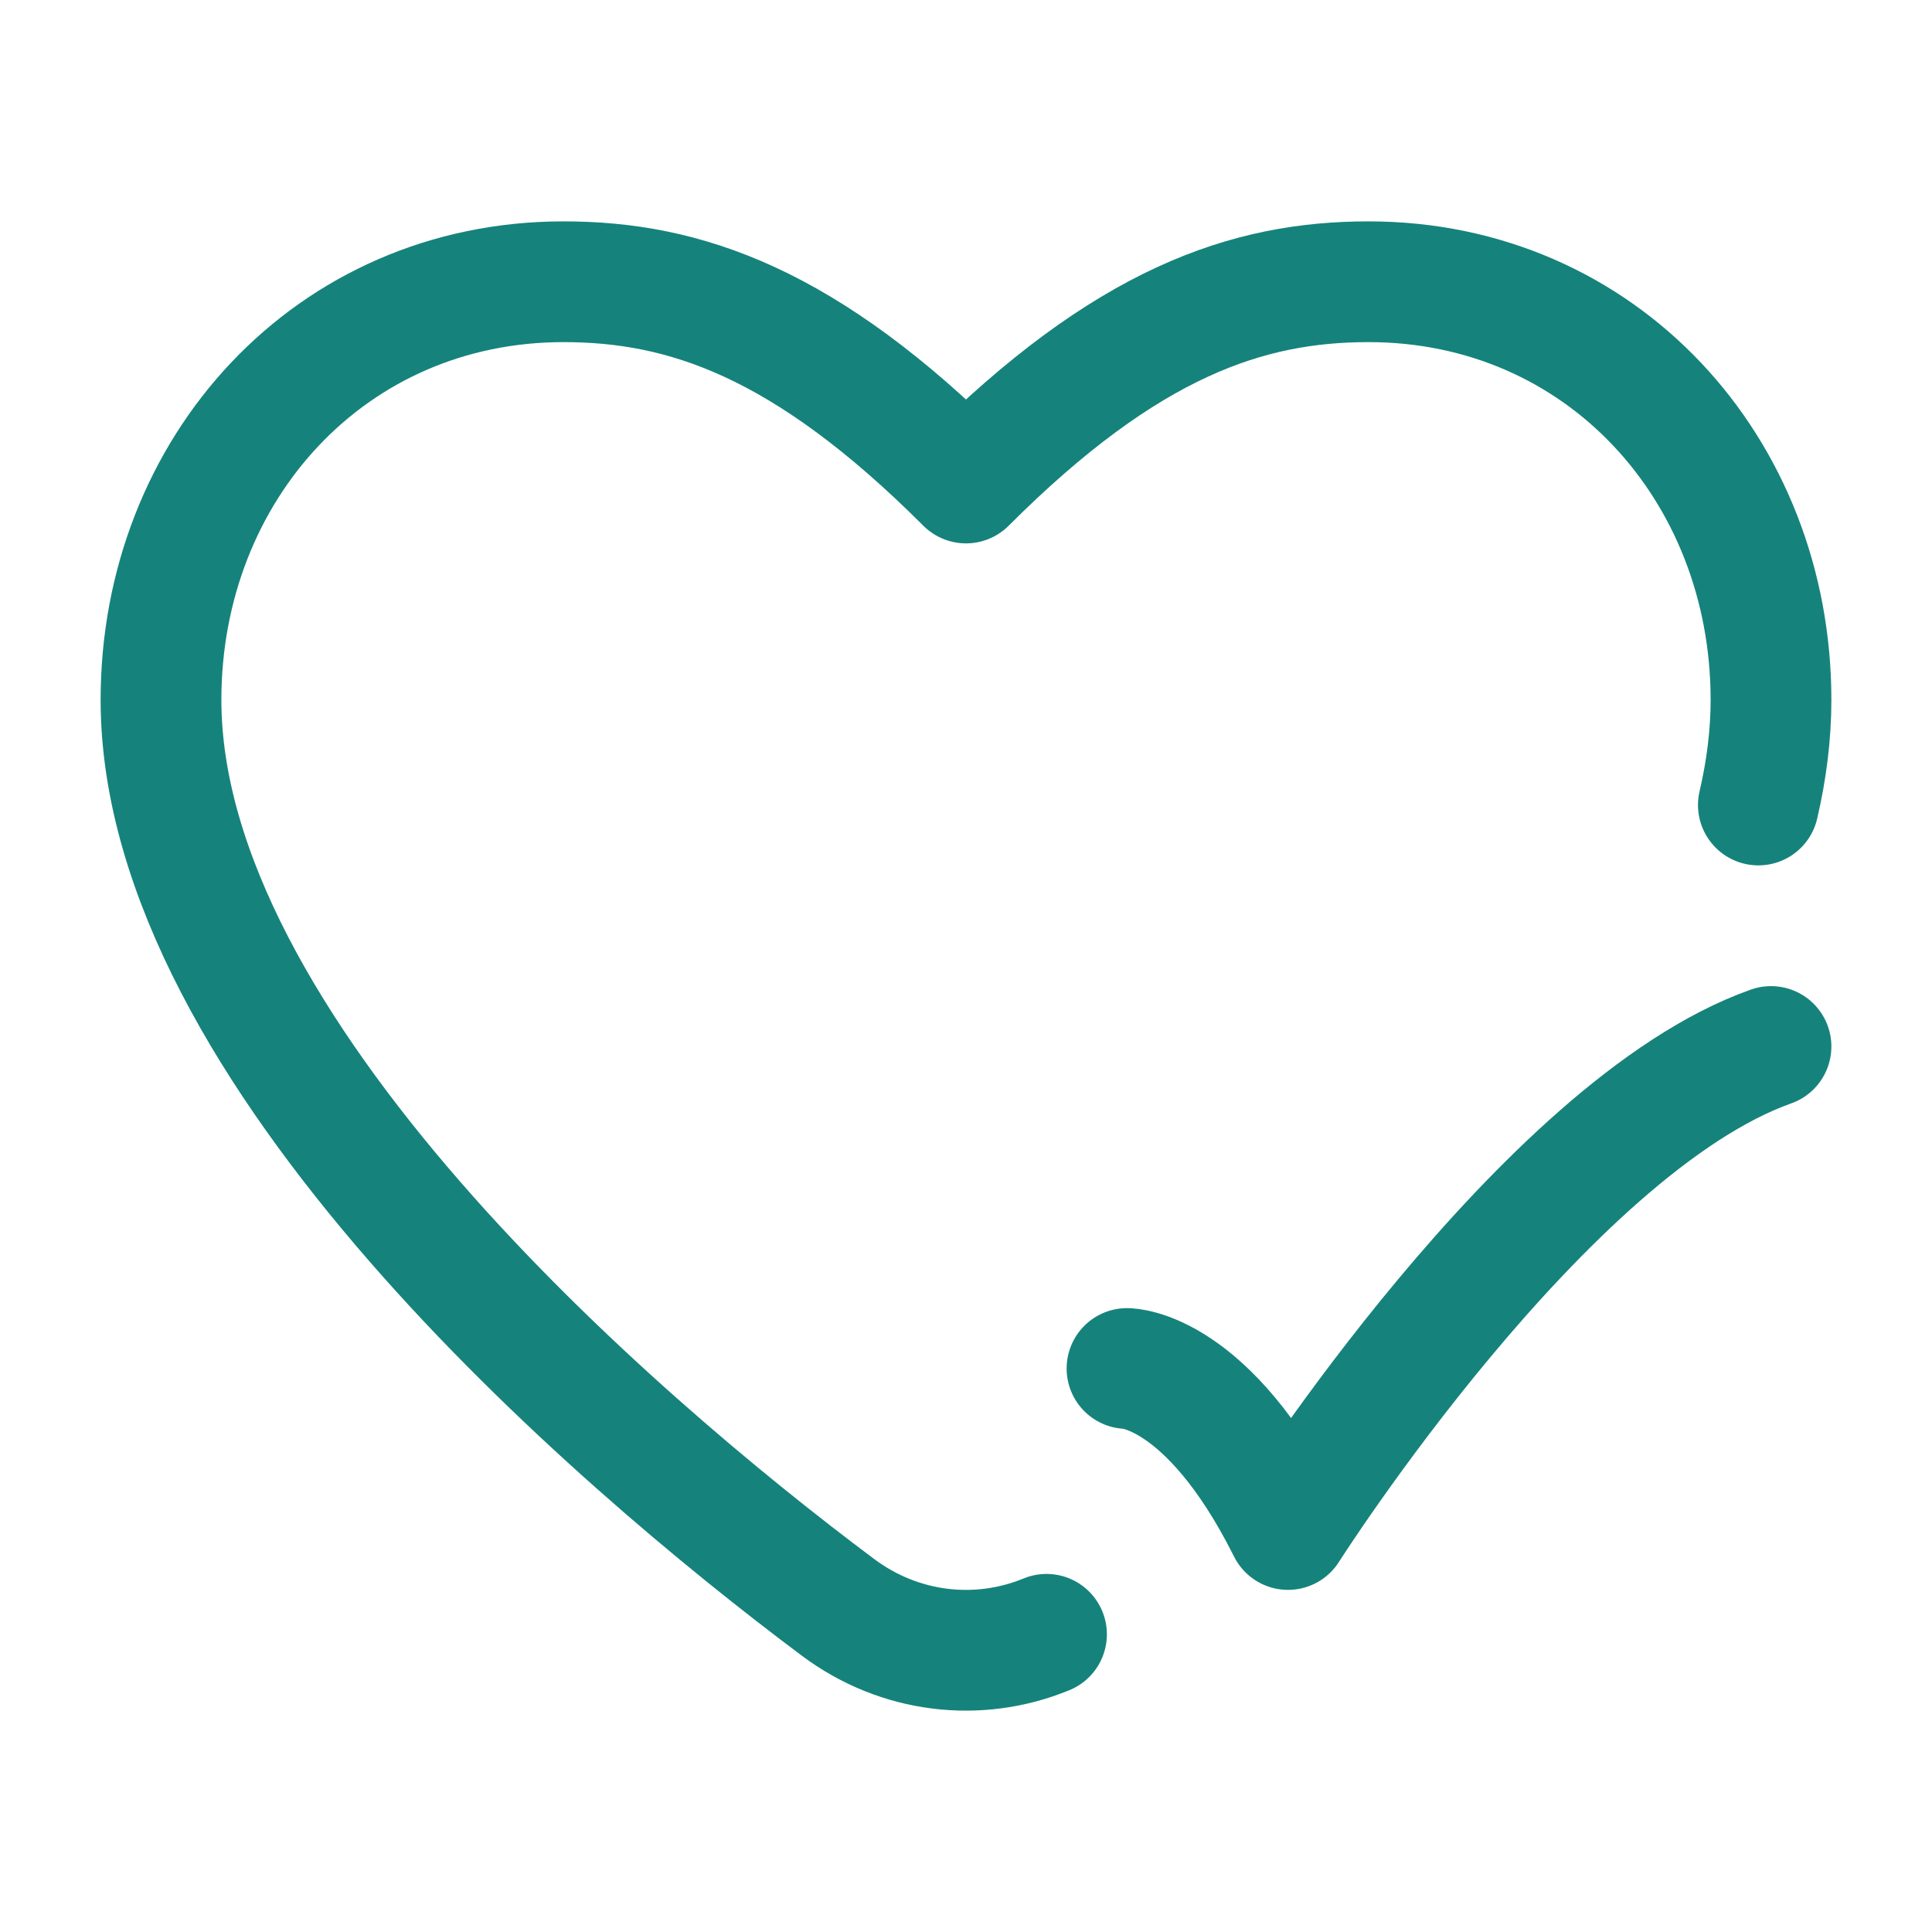
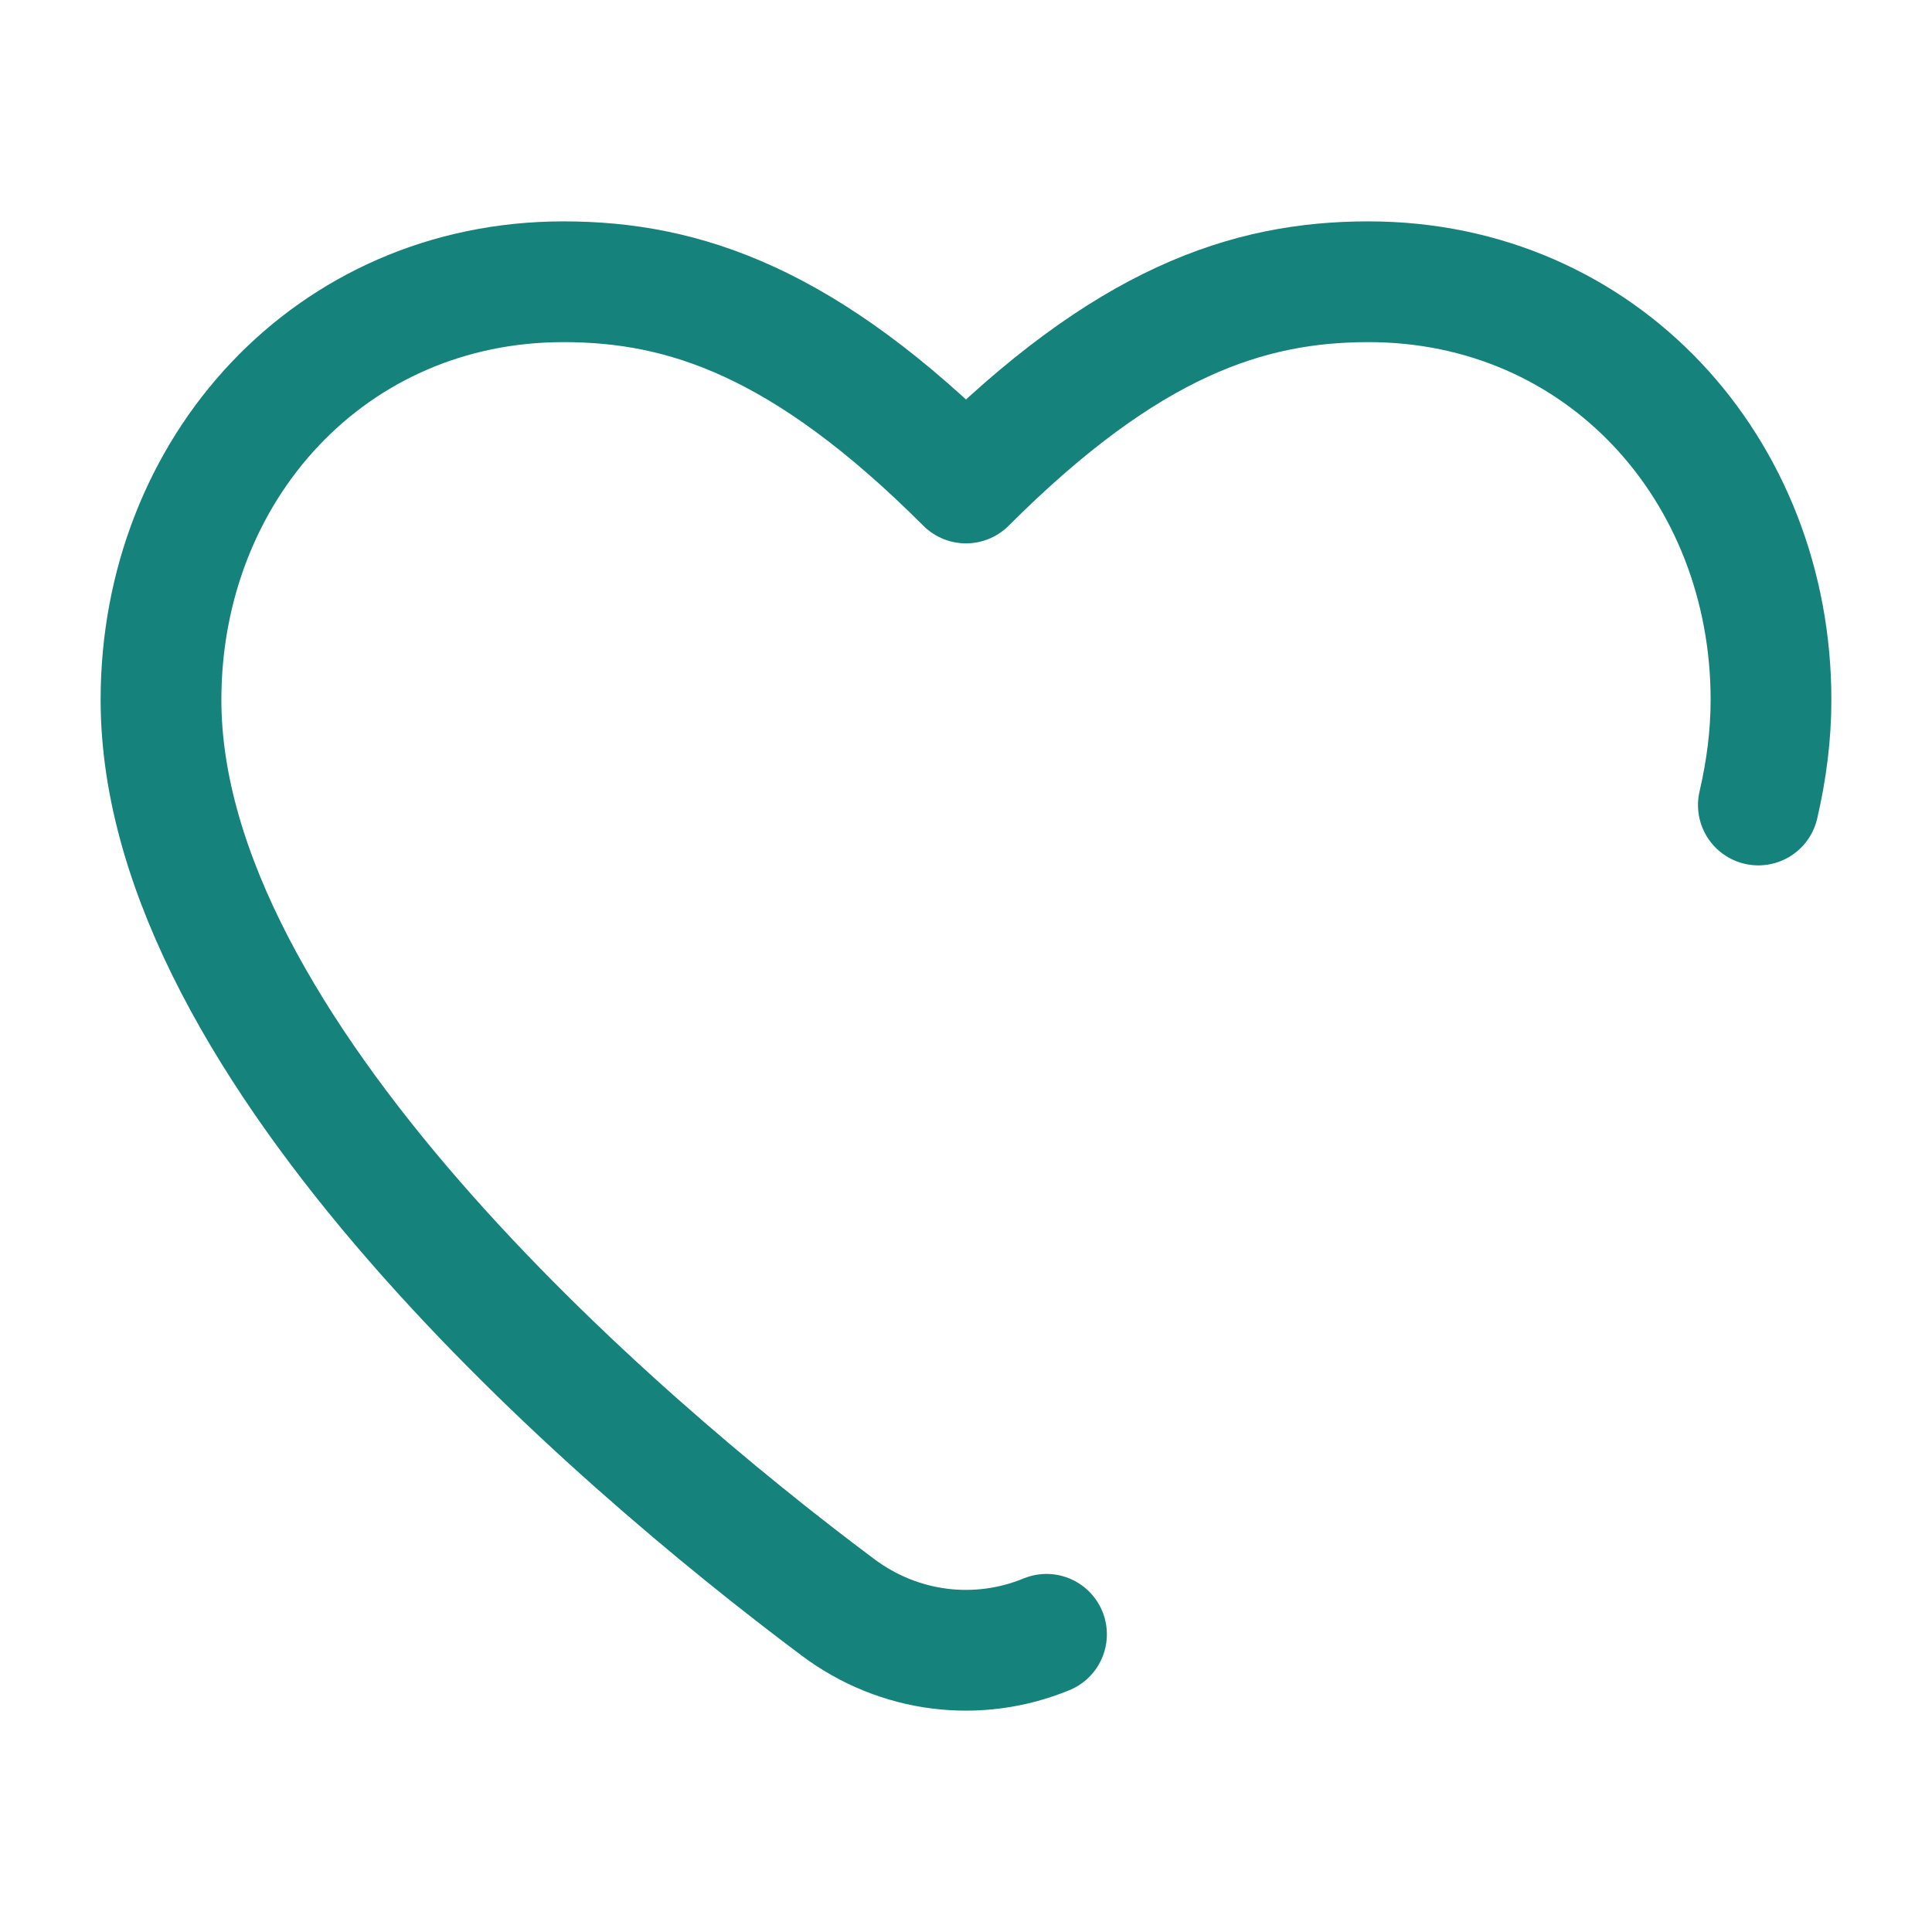
<svg xmlns="http://www.w3.org/2000/svg" width="24" height="24" viewBox="0 0 24 24" fill="none">
  <path d="M13 20.302C12.152 20.651 11.175 20.539 10.411 19.968C7.589 17.858 2 13.035 2 8.694C2 5.826 4.105 3.5 7 3.5C8.5 3.5 10 4 12 6C14 4 15.5 3.5 17 3.5C19.895 3.5 22 5.826 22 8.694C22 9.126 21.945 9.562 21.843 10" stroke="#15837B" stroke-width="1.5" stroke-linecap="round" stroke-linejoin="round" />
-   <path d="M14 17C14 17 15 17 16 19C16 19 19.177 14 22 13" stroke="#15837B" stroke-width="1.5" stroke-linecap="round" stroke-linejoin="round" />
</svg>